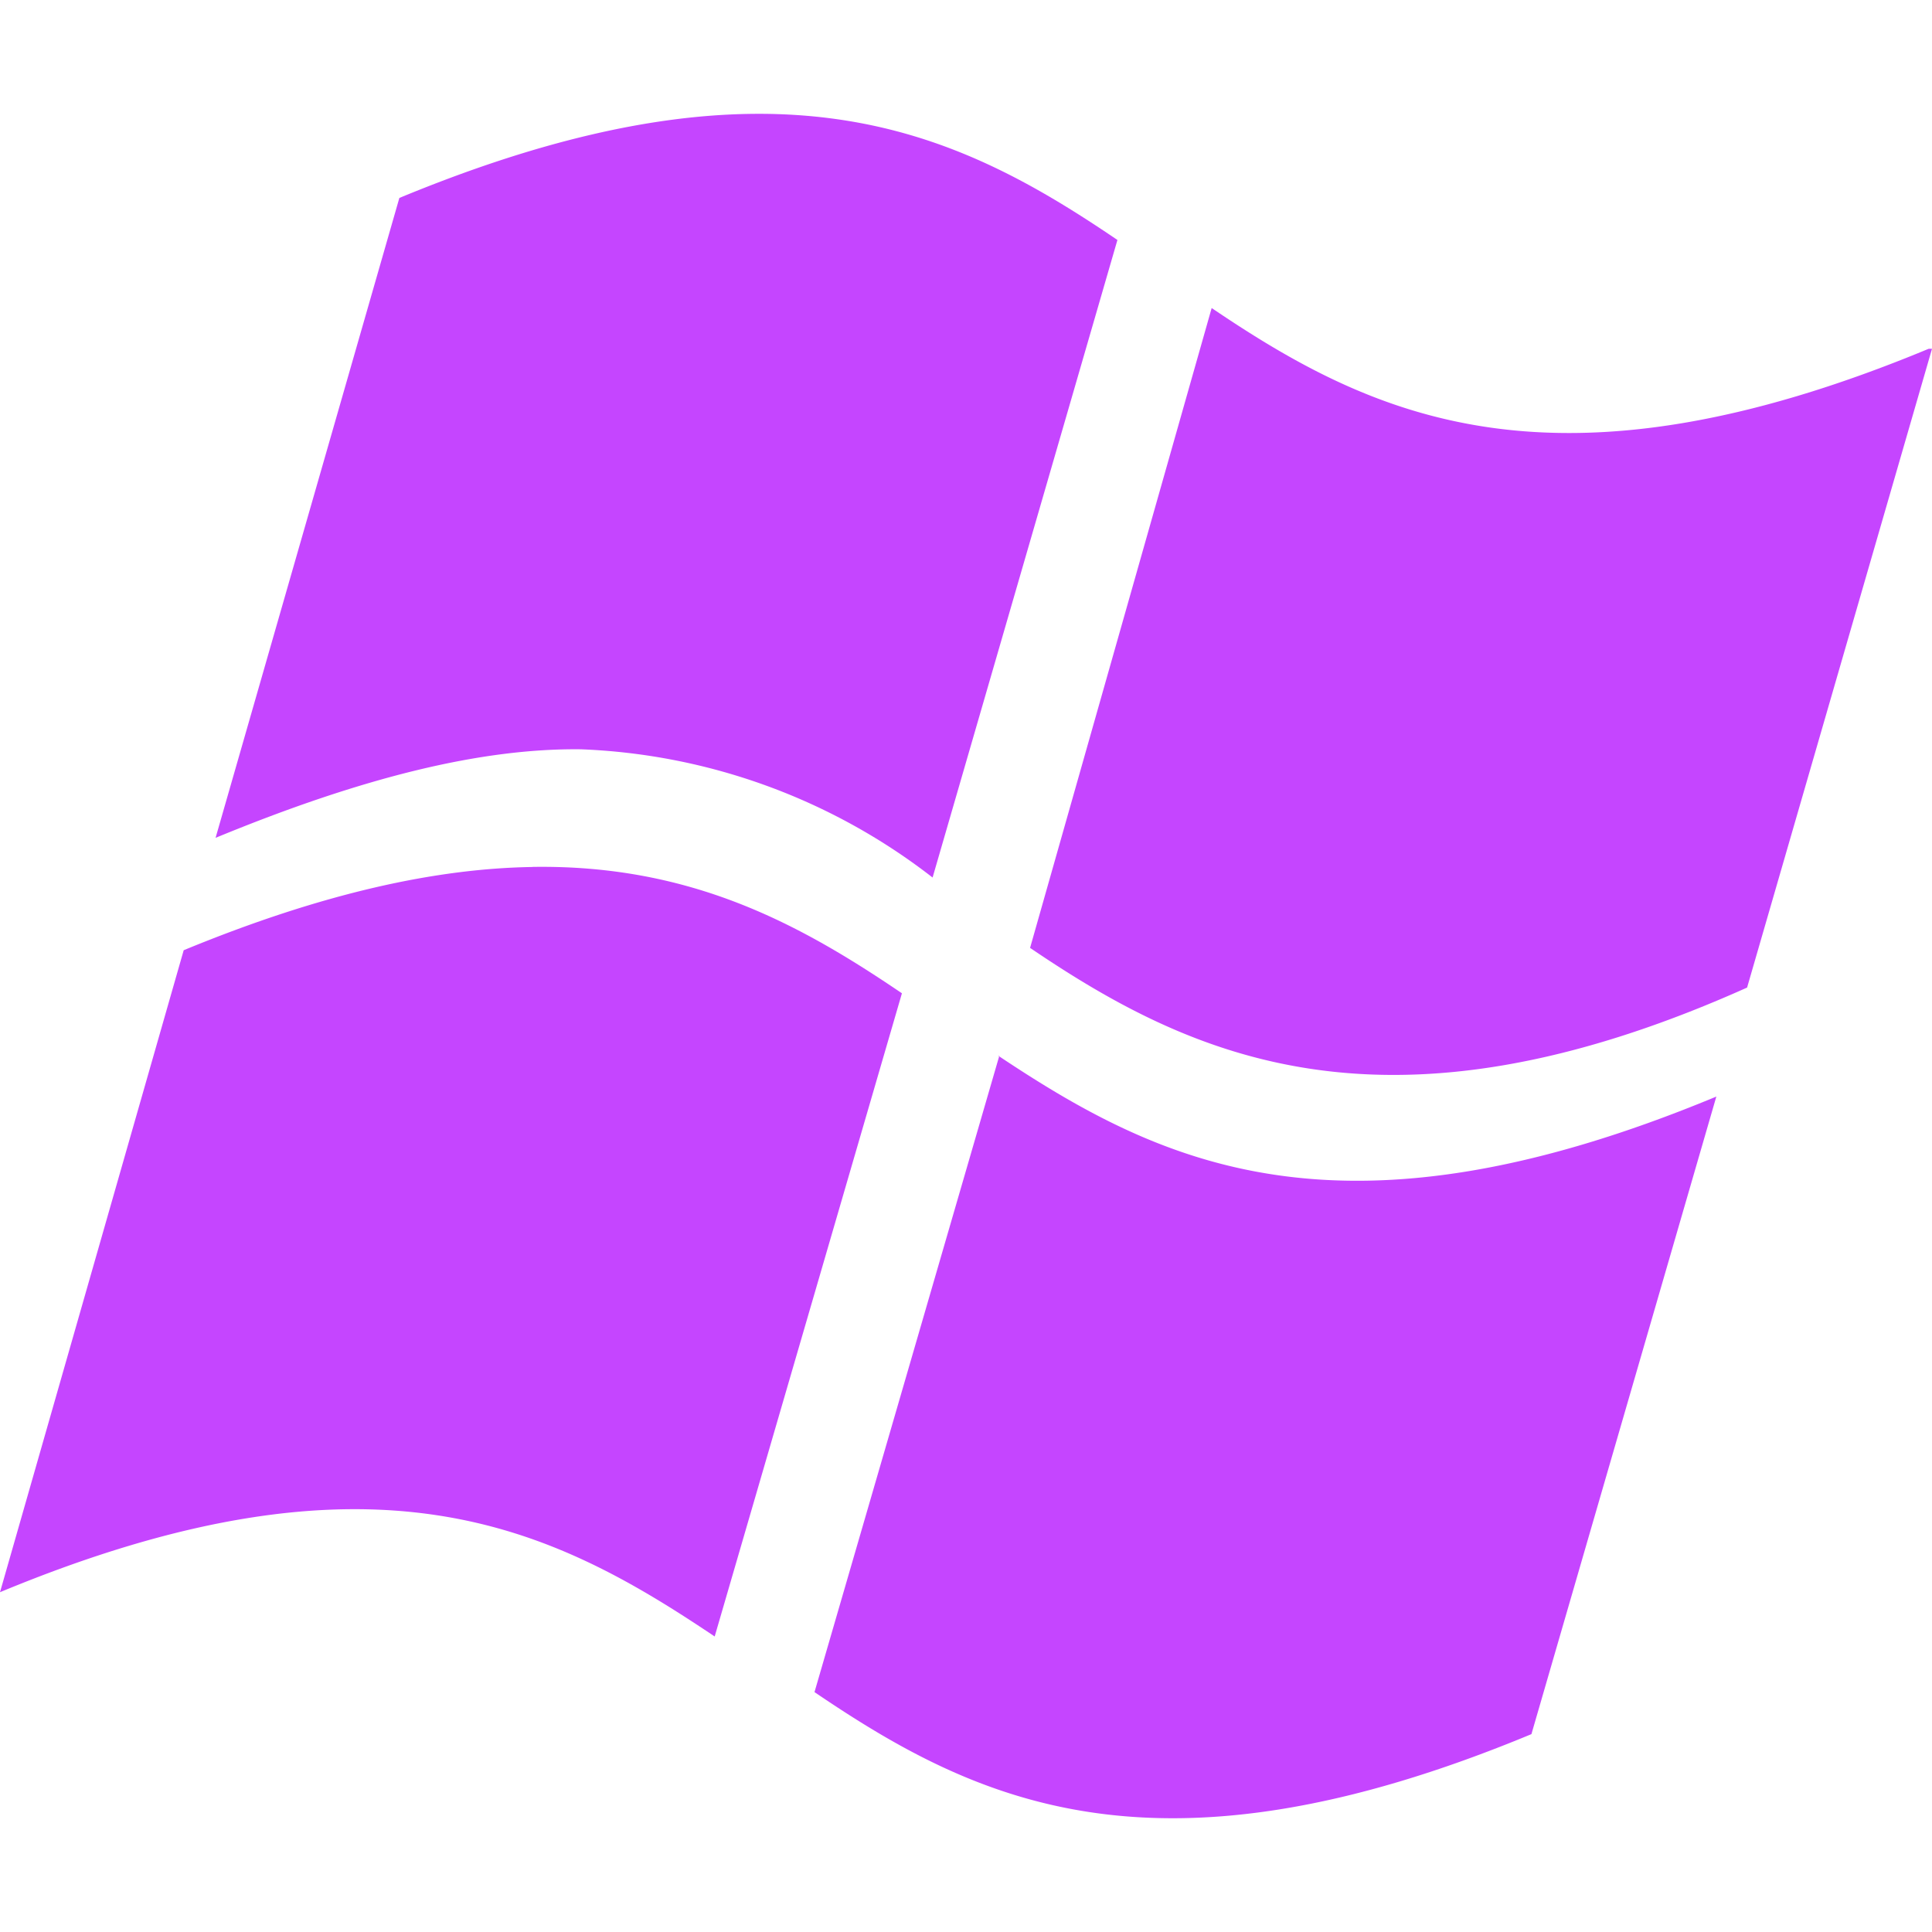
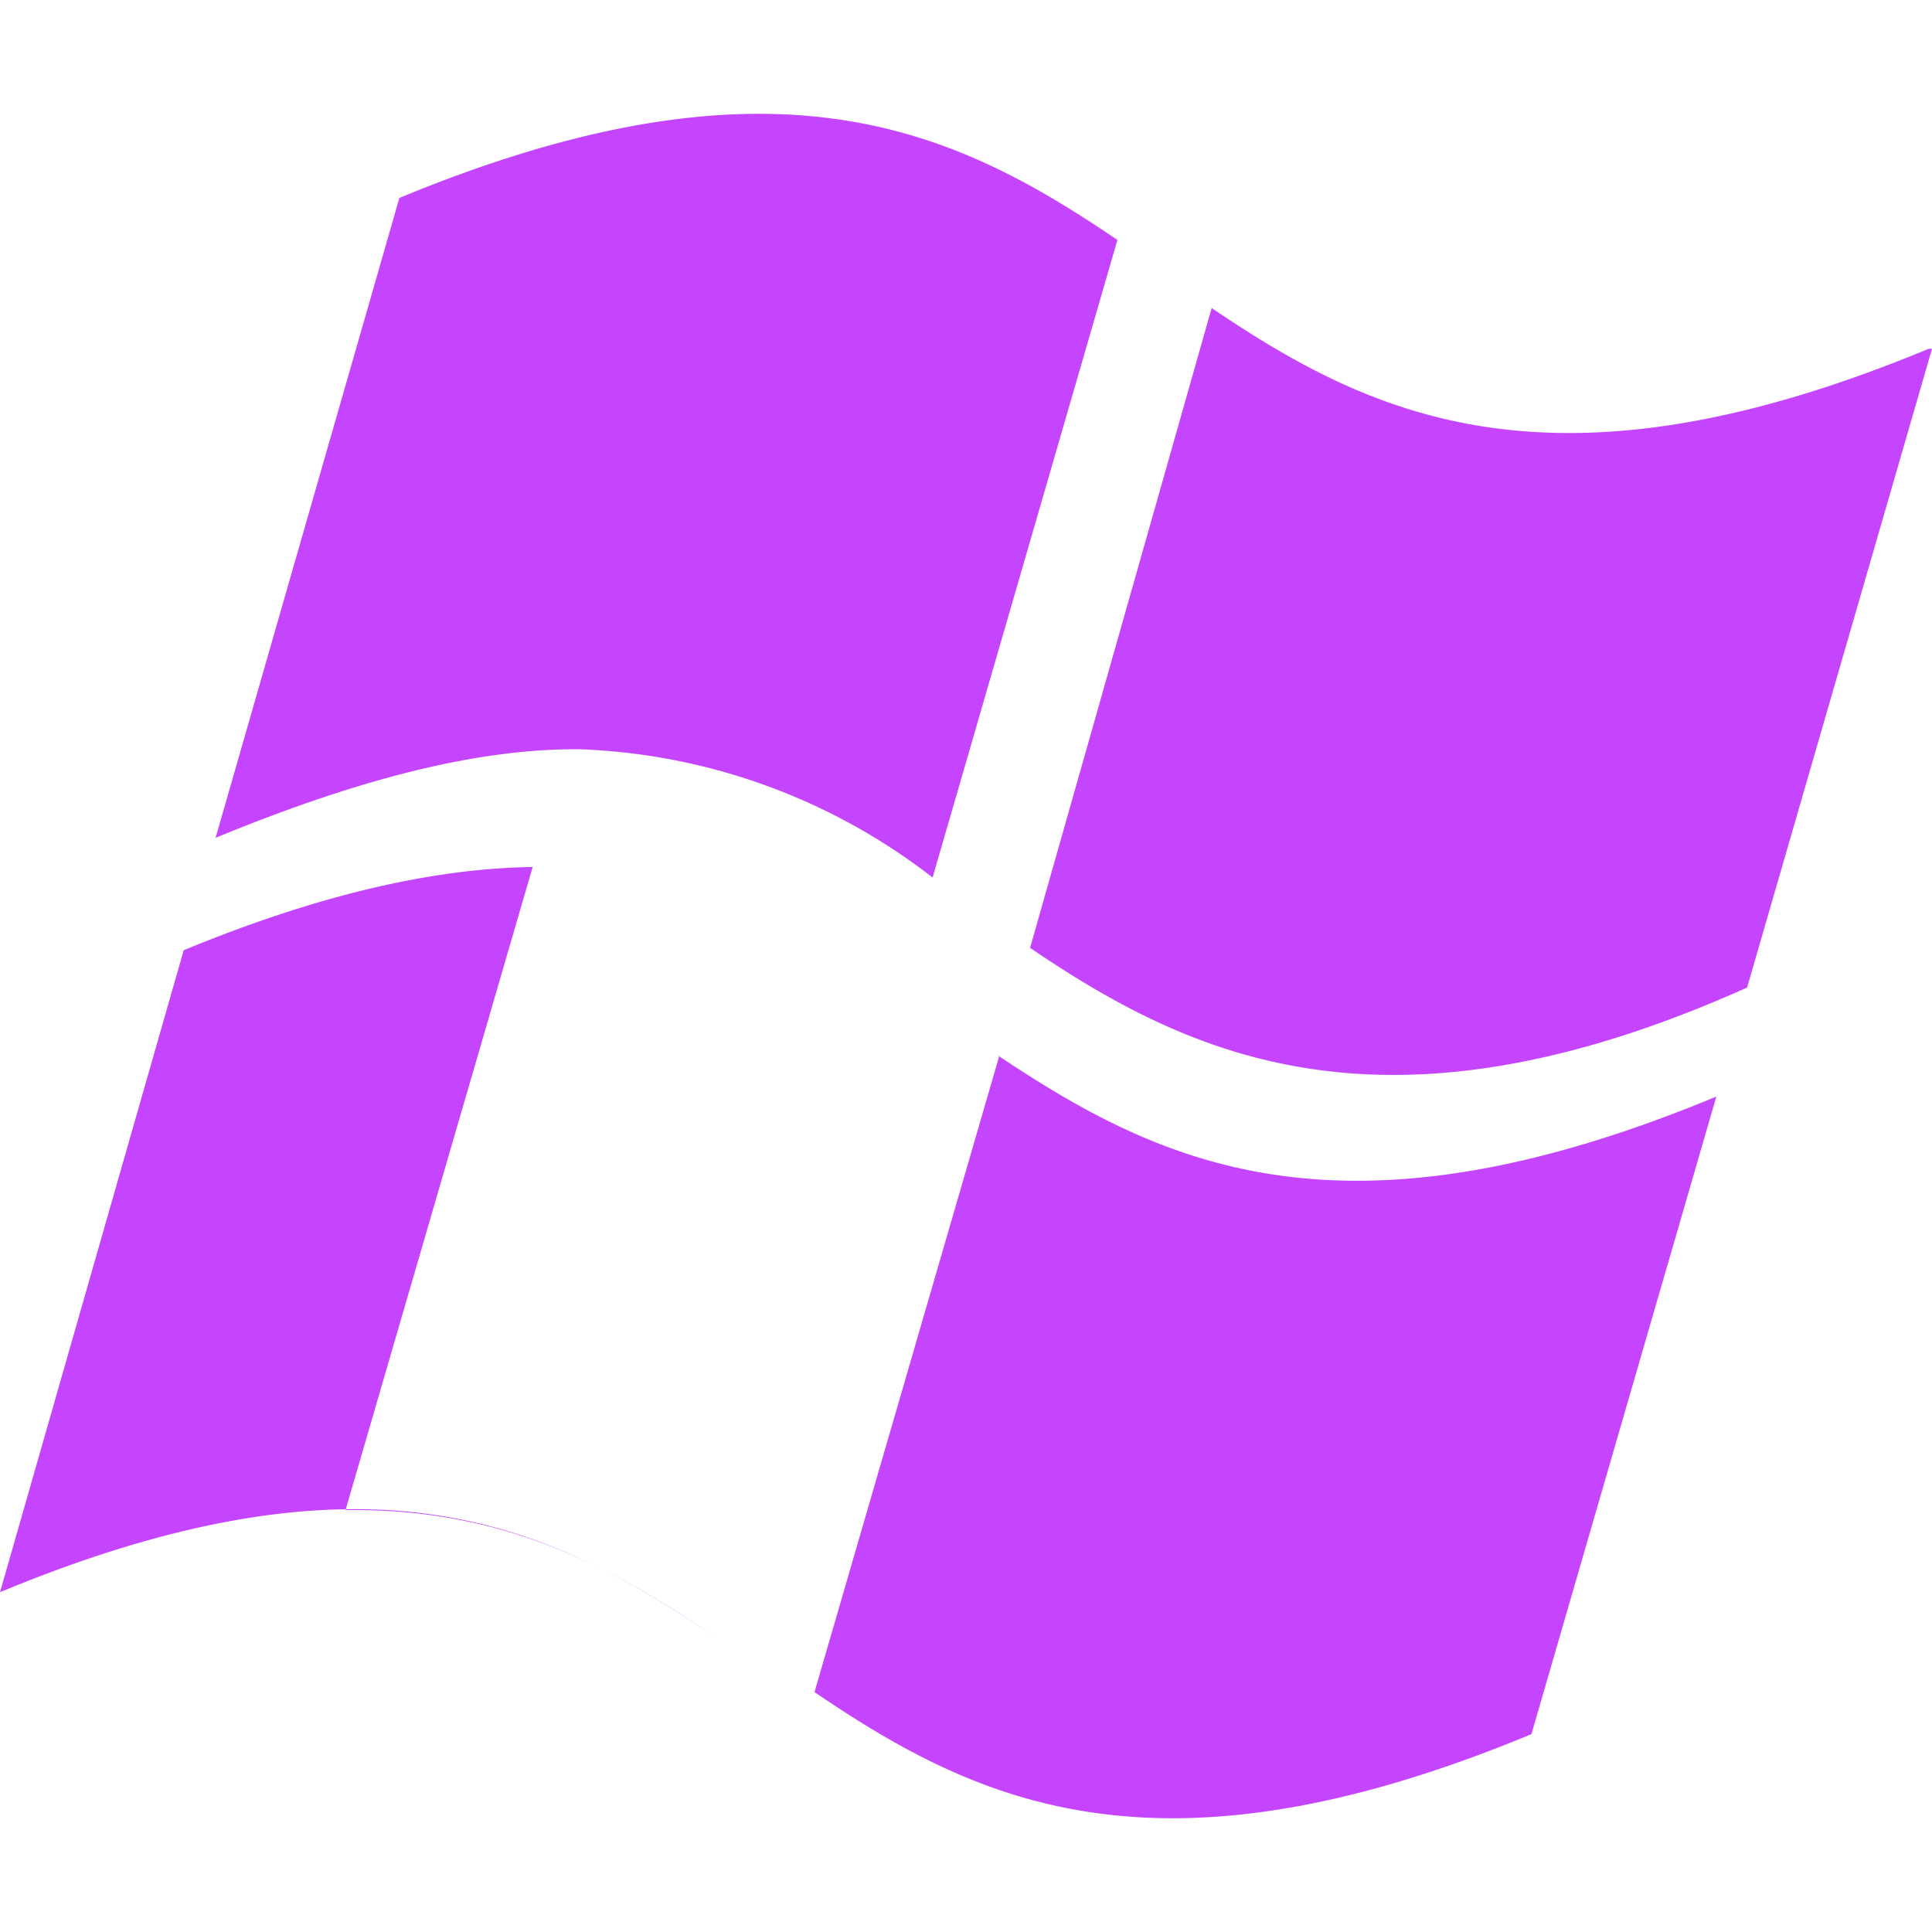
<svg xmlns="http://www.w3.org/2000/svg" role="img" width="32px" height="32px" viewBox="0 0 24 24">
  <title>Windows XP</title>
-   <path fill="#c545ff" d="M9.302 1.415c-1.184.02-2.592.32-4.341 1.044l-2.283 7.949c1.846-.761 3.311-1.114 4.537-1.1a7.596 7.596 0 014.37 1.593l2.296-7.92c-1.26-.855-2.607-1.599-4.58-1.566zm5.75 2.411l-2.256 7.949c2.016 1.367 4.44 2.494 8.907.493L24 4.333h-.042c-4.651 1.931-6.906.846-8.907-.507zM6.617 10.77c-1.184.018-2.591.315-4.335 1.034L0 19.779c4.65-1.93 6.863-.803 8.878.55l2.326-7.99c-1.26-.855-2.613-1.6-4.586-1.57zm5.784 2.344l.011.008.003-.008zm.011.008l-2.294 7.898c2.015 1.367 4.256 2.453 8.906.522l2.297-7.92c-4.641 1.927-6.882.85-8.909-.5Z" />
+   <path fill="#c545ff" d="M9.302 1.415c-1.184.02-2.592.32-4.341 1.044l-2.283 7.949c1.846-.761 3.311-1.114 4.537-1.1a7.596 7.596 0 014.37 1.593l2.296-7.92c-1.26-.855-2.607-1.599-4.58-1.566zm5.75 2.411l-2.256 7.949c2.016 1.367 4.44 2.494 8.907.493L24 4.333h-.042c-4.651 1.931-6.906.846-8.907-.507zM6.617 10.77c-1.184.018-2.591.315-4.335 1.034L0 19.779c4.65-1.93 6.863-.803 8.878.55c-1.26-.855-2.613-1.6-4.586-1.57zm5.784 2.344l.011.008.003-.008zm.011.008l-2.294 7.898c2.015 1.367 4.256 2.453 8.906.522l2.297-7.92c-4.641 1.927-6.882.85-8.909-.5Z" />
</svg>